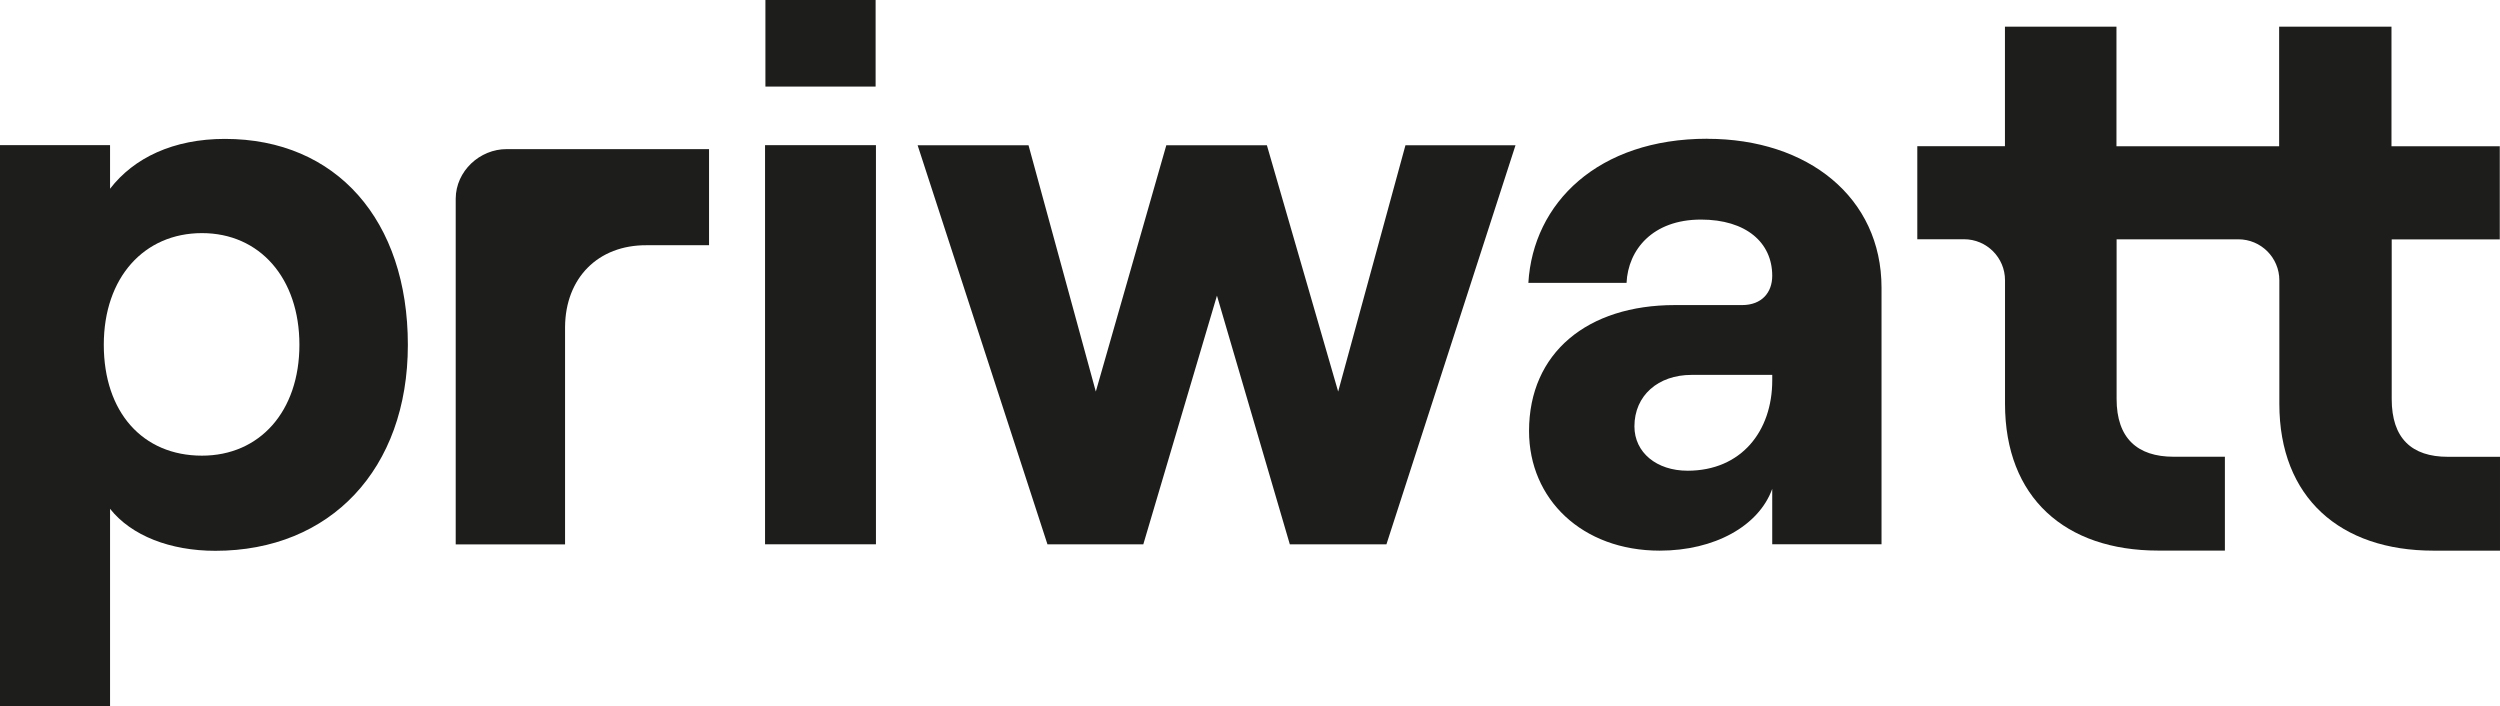
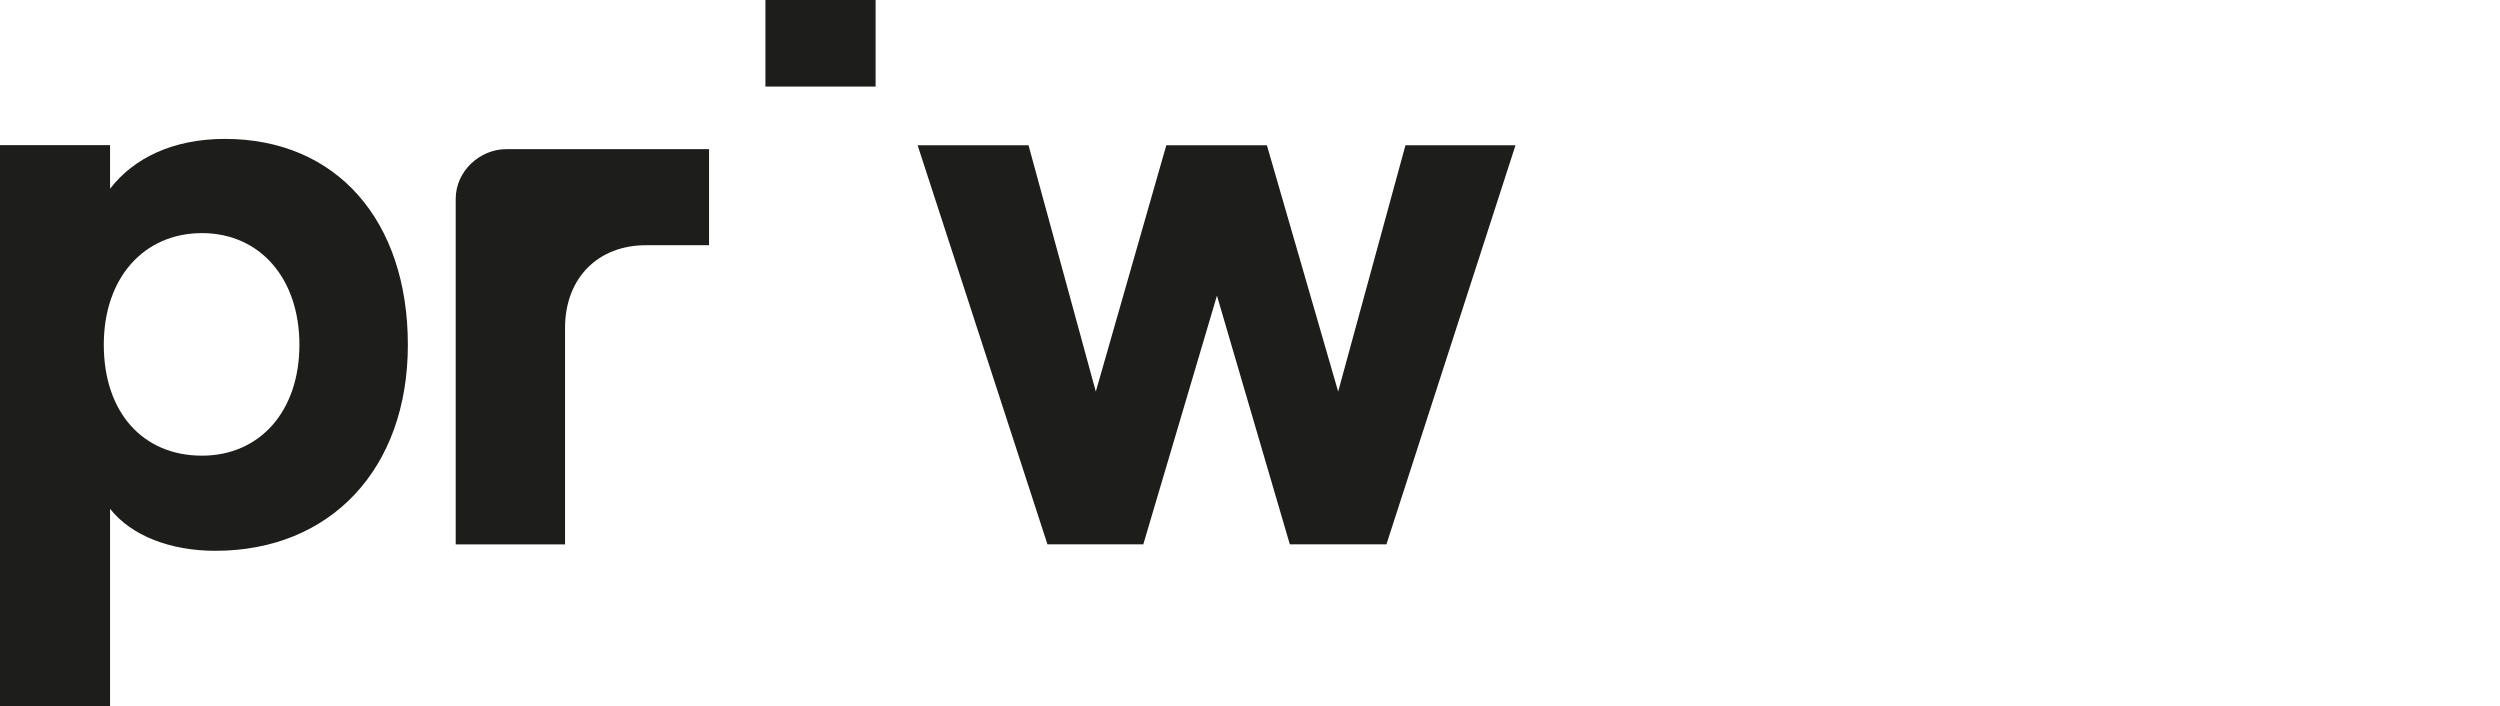
<svg xmlns="http://www.w3.org/2000/svg" id="Ebene_1" data-name="Ebene 1" viewBox="0 0 1420.47 401.16">
  <defs>
    <style>
      .cls-1 {
        fill-rule: evenodd;
      }

      .cls-1, .cls-2 {
        fill: #1d1d1b;
      }
    </style>
  </defs>
-   <path class="cls-2" d="M1420.47,136.01h-61.53v90.73c0,22.34,11.38,32.81,31.89,32.81h29.64v53.32h-37.85c-52.88,0-87.52-30.07-87.52-83.43v-70.18c0-12.86-10.43-23.29-23.29-23.29h-69.18v90.73c0,22.34,11.86,32.81,32.37,32.81h29.16v53.32h-37.85c-52.88,0-87.08-30.07-87.08-83.43v-70.18c0-12.86-10.43-23.29-23.29-23.29h-26.55v-52.88h49.8V15.17h63.36v67.92h92.43V15.17h63.83v67.92h61.53v52.88l.13.04Z" />
-   <path class="cls-2" d="M970.07,78.87c57.14,0,98.99,33.29,98.99,84.6v145.79h-62.1v-31.5c-7.65,21.16-32.85,35.11-63.92,35.11-44.11,0-74.26-29.24-74.26-67.96,0-44.54,33.29-71.57,82.82-71.57h38.24c11.25,0,17.12-7.21,17.12-16.64,0-18.9-14.86-31.94-40.5-31.94-27.46,0-41.41,17.12-42.28,35.98h-55.79c2.69-45.45,39.59-81.91,101.68-81.91v.04ZM958.82,267.46c30.59,0,48.15-22.51,48.15-51.32v-3.13h-45.89c-18.9,0-32.42,11.69-32.42,29.24,0,14.86,12.6,25.2,30.16,25.2Z" />
  <path class="cls-2" d="M595.16,309.3l-73.78-226.78h63.01l38.24,139.96,40.06-139.96h57.14l40.5,139.96,38.24-139.96h62.53l-73.35,226.78h-54.88l-41.41-141.31-41.85,141.31h-54.45Z" />
-   <path class="cls-2" d="M434.69,309.3V82.48h63.01v226.78h-63.01v.04Z" />
  <path class="cls-2" d="M0,401.08V82.48h62.53v24.77c13.51-17.56,35.98-28.33,65.27-28.33,63.44,0,103.94,46.36,103.94,117.02s-44.11,117.02-109.37,117.02c-25.64,0-47.71-8.56-59.84-23.86v112.07H0v-.09ZM114.76,258.9c32.85,0,55.36-25.2,55.36-63.01s-22.51-63.44-55.36-63.44-55.79,25.2-55.79,63.44,22.03,63.01,55.79,63.01Z" />
  <path class="cls-2" d="M497.51,0h-62.61v49.19h62.61V0Z" />
  <path class="cls-1" d="M287.96,84.73c-15.38-.08-28.95,12.5-29.03,28.12v196.46h62.13v-123.43c.16-27.96,18.78-46.71,46.32-46.55h35.49v-54.59h-114.91Z" />
</svg>